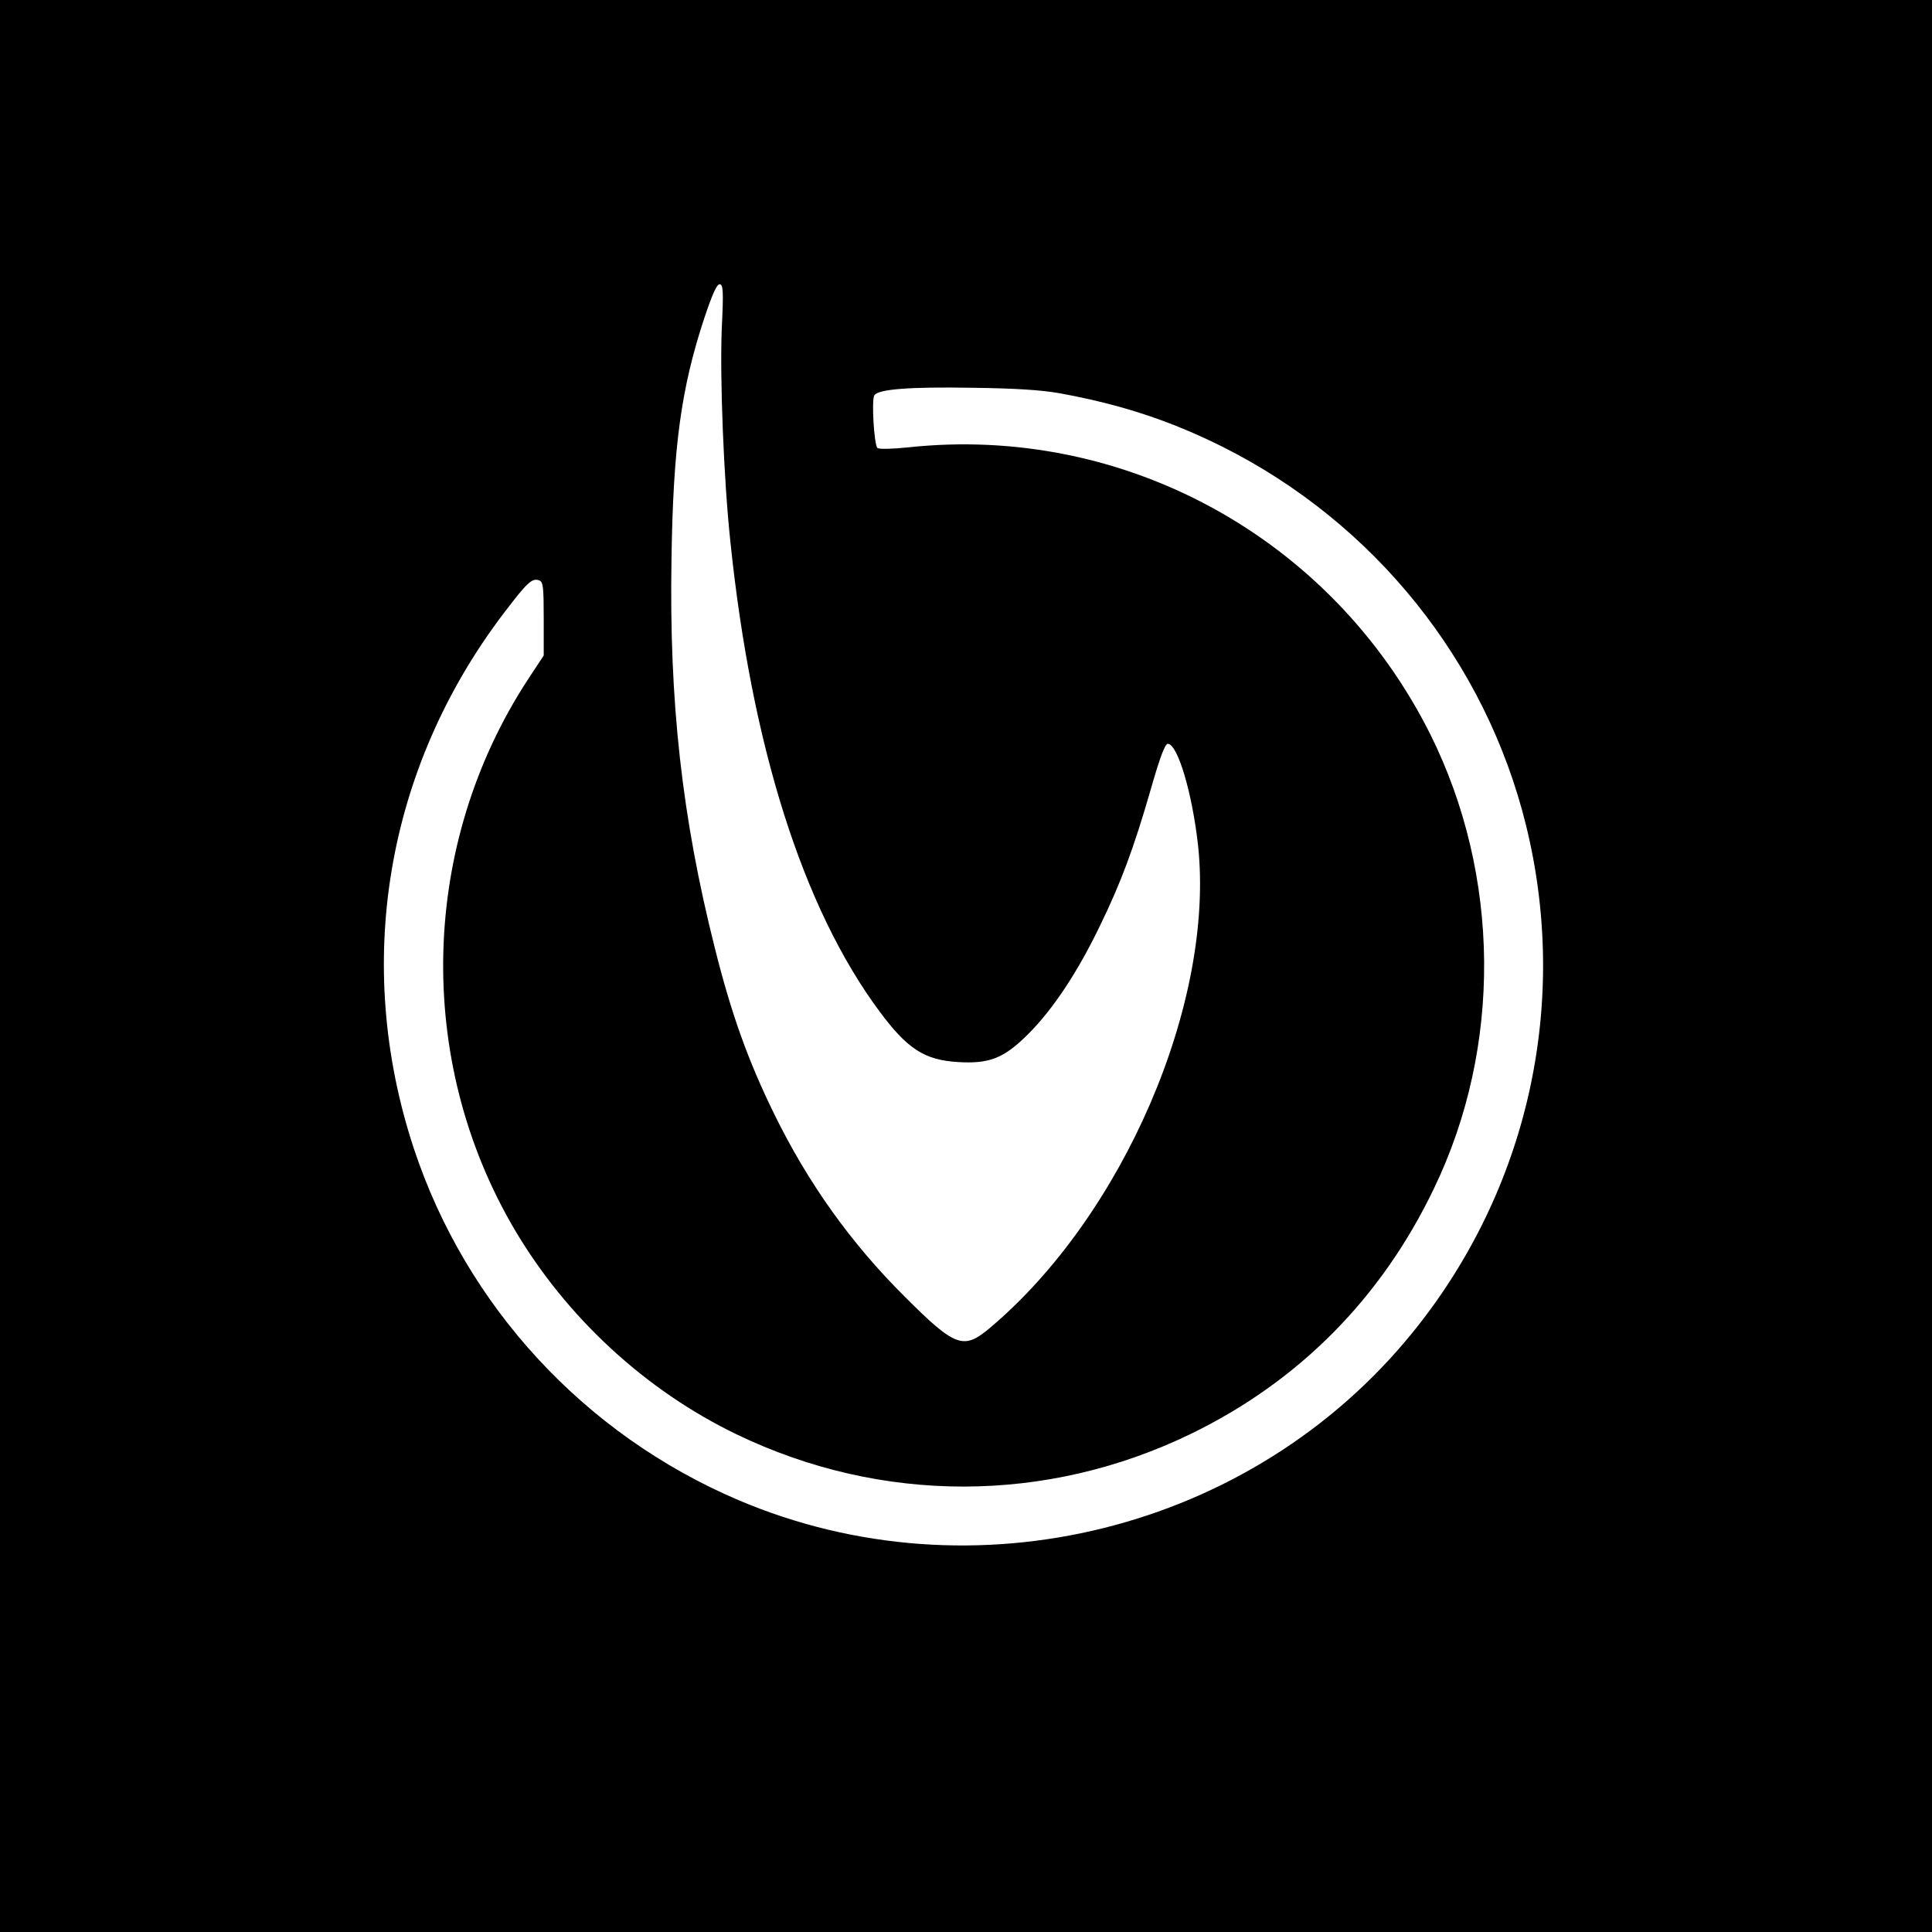
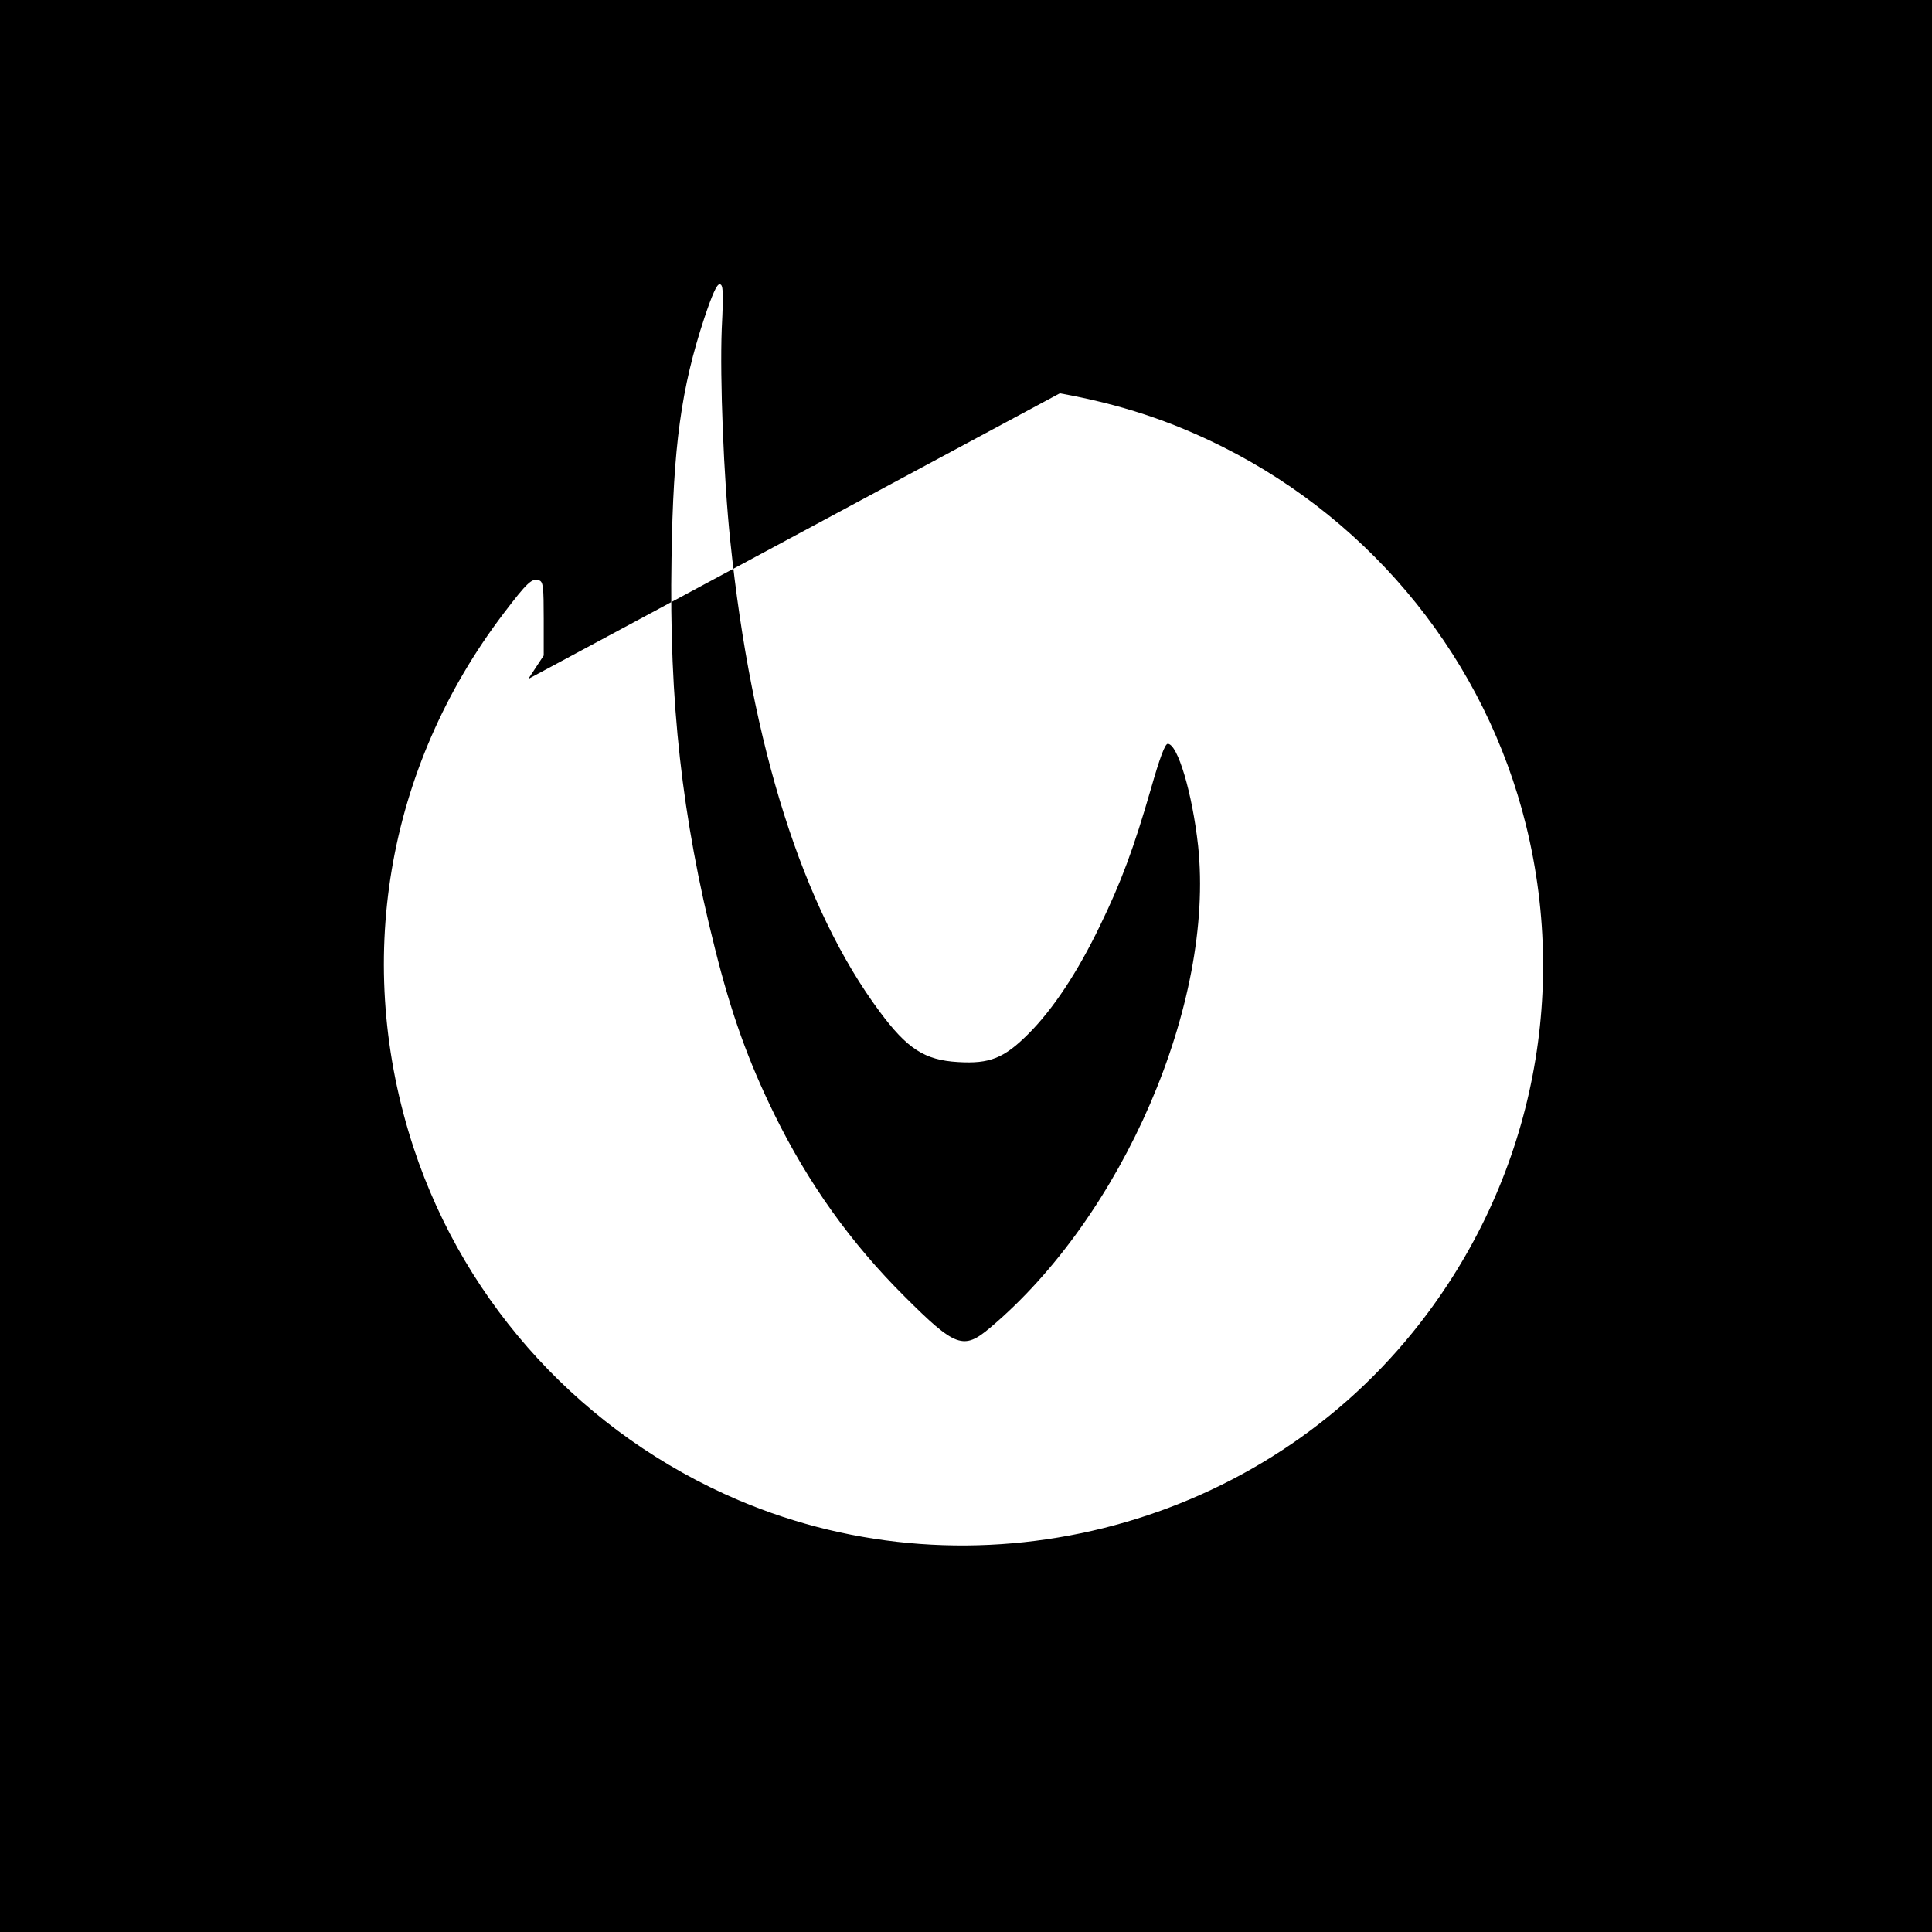
<svg xmlns="http://www.w3.org/2000/svg" version="1.0" width="700pt" height="700pt" viewBox="0 0 700 700" preserveAspectRatio="xMidYMid meet">
  <g transform="translate(0,700) scale(0.1,-0.1)" fill="#000000" stroke="none">
-     <path d="M0 3500 l0 -3500 3500 0 3500 0 0 3500 0 3500 -3500 0 -3500 0 0 -3500z m2615 2308 c-7 -179 7 -541 31 -768 77 -744 263 -1331 541 -1705 100 -135 163 -176 284 -183 115 -7 167 14 255 102 89 89 178 223 259 391 77 158 123 282 185 497 32 112 51 163 61 163 36 0 89 -179 110 -370 60 -569 -272 -1340 -754 -1746 -96 -81 -125 -71 -310 114 -194 193 -349 410 -472 661 -94 192 -155 361 -215 601 -119 472 -166 892 -157 1412 6 406 35 617 119 871 28 84 45 122 55 122 13 0 15 -21 8 -162z m1225 -233 c220 -40 400 -99 590 -194 550 -276 953 -778 1099 -1371 159 -645 8 -1322 -411 -1838 -583 -719 -1592 -969 -2443 -607 -558 238 -987 703 -1176 1275 -220 668 -101 1376 326 1938 86 113 103 129 129 119 14 -5 16 -25 16 -139 l0 -133 -56 -85 c-392 -598 -412 -1379 -50 -1994 188 -319 475 -584 805 -743 525 -253 1123 -252 1646 2 391 190 690 491 881 890 247 513 241 1133 -14 1645 -356 711 -1108 1124 -1893 1039 -58 -6 -105 -7 -110 -2 -12 12 -22 175 -11 191 15 22 128 31 357 27 153 -2 249 -8 315 -20z" />
+     <path d="M0 3500 l0 -3500 3500 0 3500 0 0 3500 0 3500 -3500 0 -3500 0 0 -3500z m2615 2308 c-7 -179 7 -541 31 -768 77 -744 263 -1331 541 -1705 100 -135 163 -176 284 -183 115 -7 167 14 255 102 89 89 178 223 259 391 77 158 123 282 185 497 32 112 51 163 61 163 36 0 89 -179 110 -370 60 -569 -272 -1340 -754 -1746 -96 -81 -125 -71 -310 114 -194 193 -349 410 -472 661 -94 192 -155 361 -215 601 -119 472 -166 892 -157 1412 6 406 35 617 119 871 28 84 45 122 55 122 13 0 15 -21 8 -162z m1225 -233 c220 -40 400 -99 590 -194 550 -276 953 -778 1099 -1371 159 -645 8 -1322 -411 -1838 -583 -719 -1592 -969 -2443 -607 -558 238 -987 703 -1176 1275 -220 668 -101 1376 326 1938 86 113 103 129 129 119 14 -5 16 -25 16 -139 l0 -133 -56 -85 z" />
  </g>
</svg>